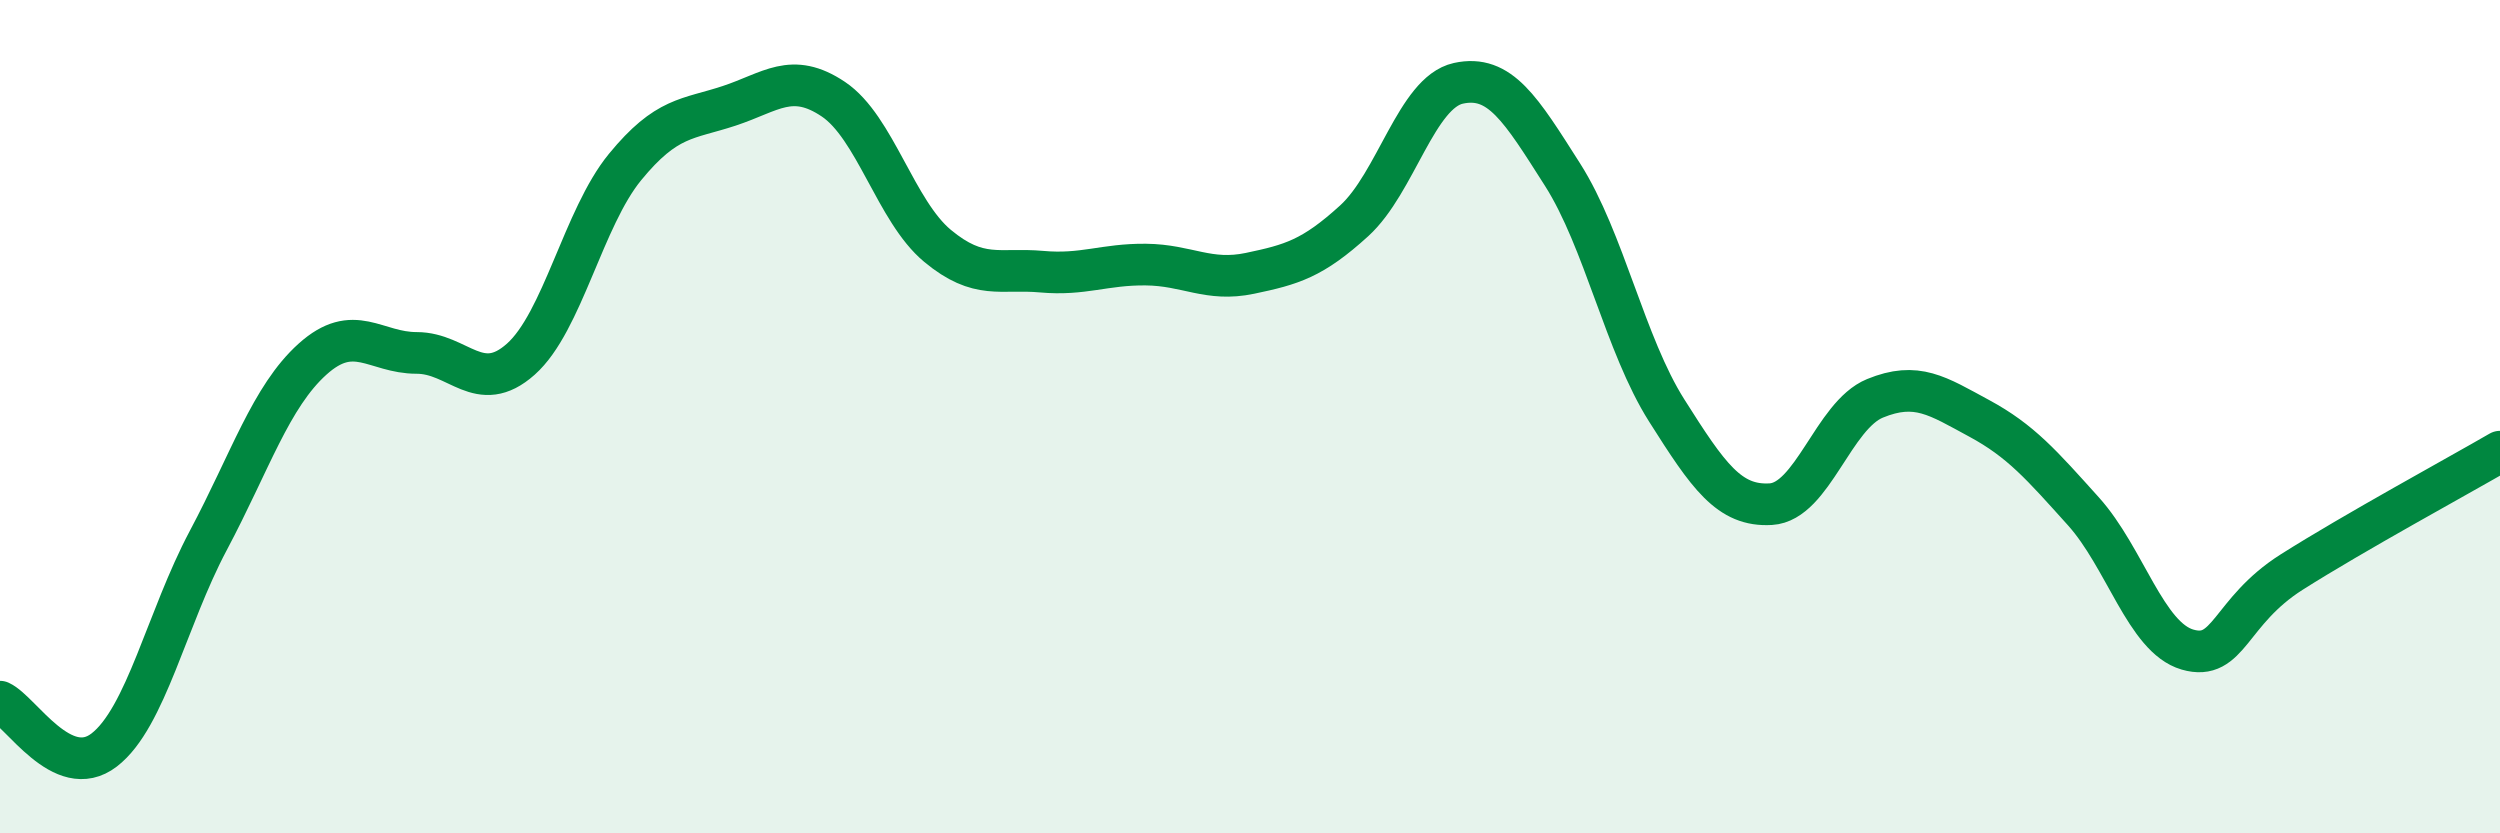
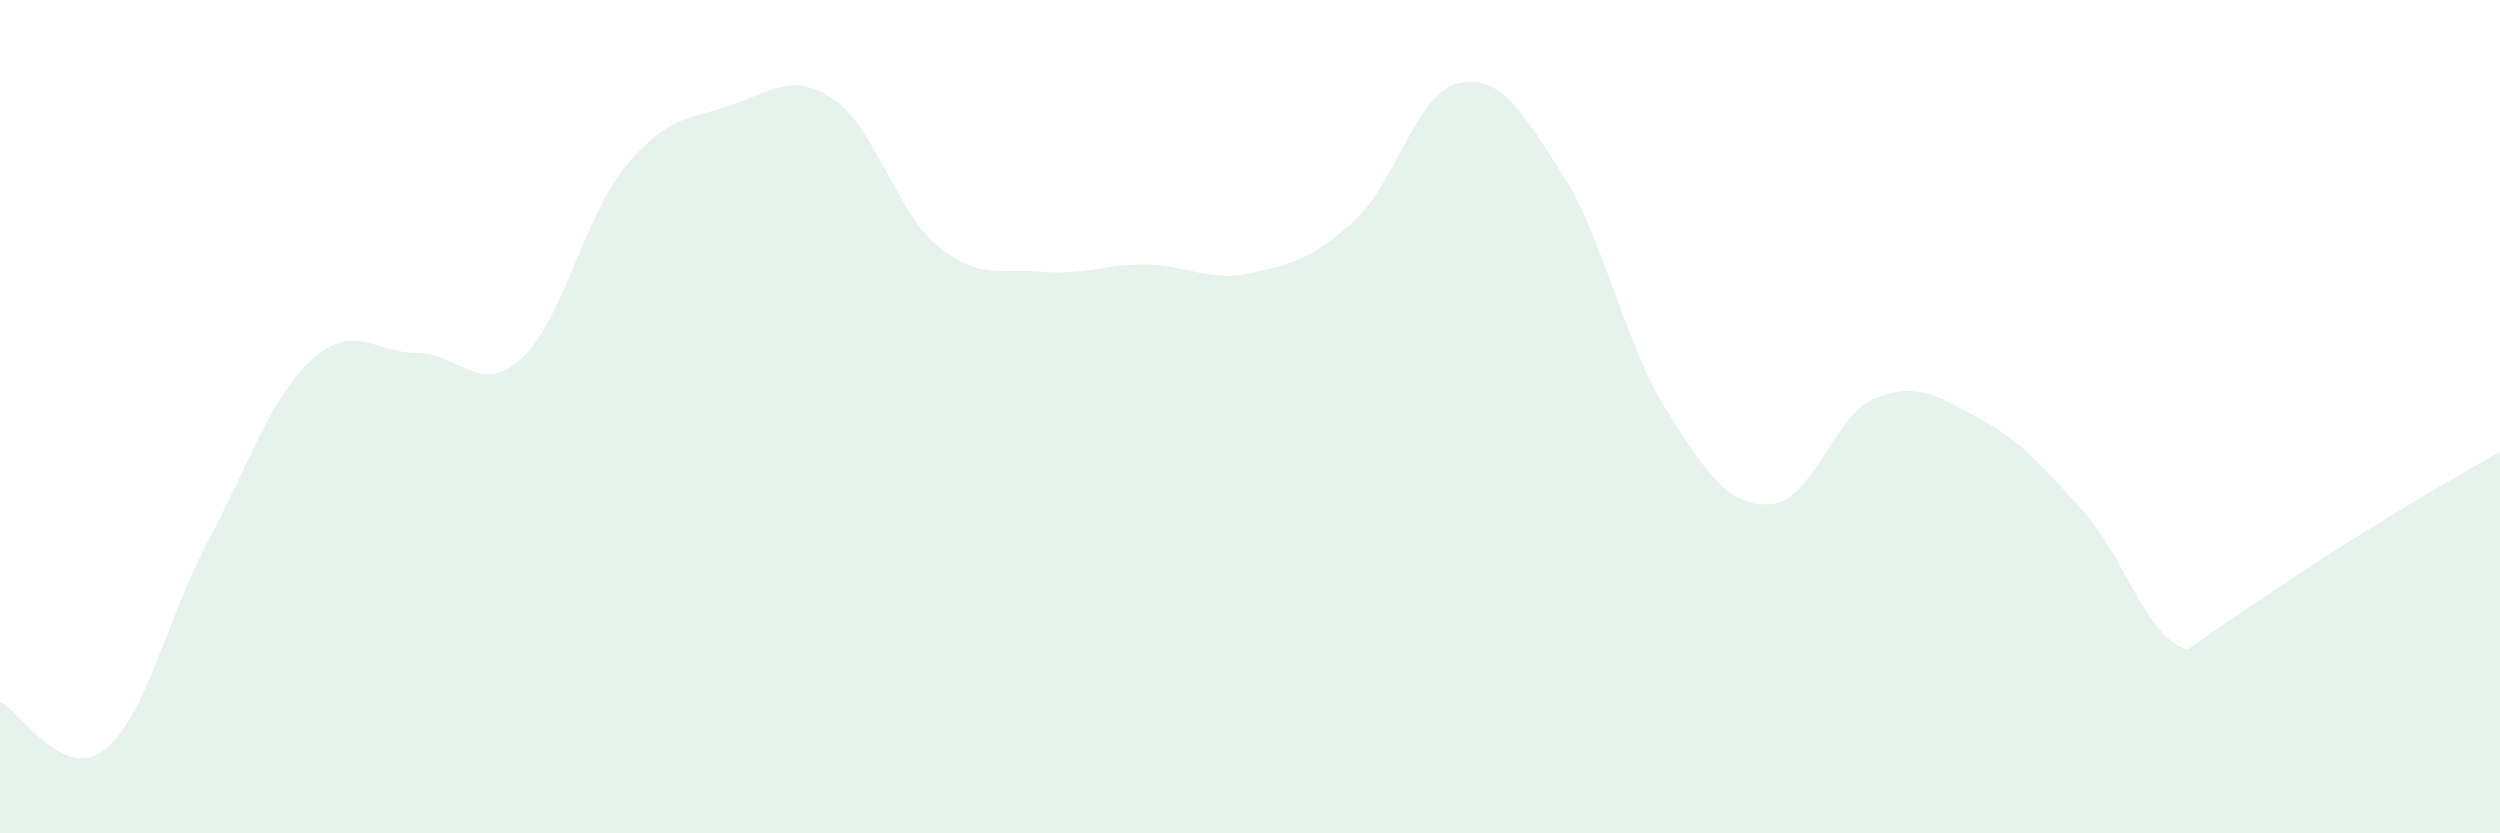
<svg xmlns="http://www.w3.org/2000/svg" width="60" height="20" viewBox="0 0 60 20">
-   <path d="M 0,16.84 C 0.5,17.07 1.5,18.77 2.5,18 C 3.5,17.23 4,14.85 5,12.97 C 6,11.09 6.5,9.52 7.5,8.62 C 8.5,7.72 9,8.47 10,8.47 C 11,8.47 11.5,9.51 12.5,8.62 C 13.5,7.73 14,5.23 15,4.01 C 16,2.79 16.5,2.87 17.5,2.54 C 18.5,2.21 19,1.71 20,2.38 C 21,3.05 21.5,5.07 22.5,5.9 C 23.5,6.73 24,6.43 25,6.52 C 26,6.61 26.5,6.34 27.5,6.35 C 28.5,6.36 29,6.77 30,6.56 C 31,6.35 31.5,6.21 32.5,5.3 C 33.5,4.39 34,2.22 35,2 C 36,1.78 36.5,2.62 37.5,4.19 C 38.5,5.76 39,8.27 40,9.85 C 41,11.43 41.5,12.16 42.5,12.1 C 43.5,12.04 44,9.97 45,9.56 C 46,9.15 46.5,9.5 47.5,10.04 C 48.5,10.58 49,11.16 50,12.27 C 51,13.38 51.5,15.3 52.5,15.59 C 53.5,15.88 53.5,14.68 55,13.73 C 56.5,12.78 59,11.42 60,10.84L60 20L0 20Z" fill="#008740" opacity="0.1" stroke-linecap="round" stroke-linejoin="round" />
-   <path d="M 0,16.84 C 0.5,17.07 1.5,18.77 2.5,18 C 3.5,17.23 4,14.85 5,12.97 C 6,11.09 6.5,9.52 7.5,8.62 C 8.5,7.72 9,8.47 10,8.47 C 11,8.47 11.5,9.51 12.5,8.62 C 13.5,7.73 14,5.23 15,4.01 C 16,2.79 16.5,2.87 17.5,2.54 C 18.5,2.21 19,1.71 20,2.38 C 21,3.05 21.5,5.07 22.5,5.9 C 23.5,6.73 24,6.43 25,6.52 C 26,6.61 26.5,6.34 27.5,6.35 C 28.5,6.36 29,6.77 30,6.56 C 31,6.35 31.5,6.21 32.5,5.3 C 33.5,4.39 34,2.22 35,2 C 36,1.78 36.5,2.62 37.5,4.19 C 38.5,5.76 39,8.27 40,9.85 C 41,11.43 41.5,12.16 42.5,12.1 C 43.5,12.04 44,9.97 45,9.56 C 46,9.15 46.5,9.5 47.5,10.04 C 48.5,10.58 49,11.16 50,12.27 C 51,13.38 51.5,15.3 52.5,15.59 C 53.5,15.88 53.5,14.68 55,13.73 C 56.5,12.78 59,11.42 60,10.84" stroke="#008740" stroke-width="1" fill="none" stroke-linecap="round" stroke-linejoin="round" />
+   <path d="M 0,16.84 C 0.5,17.07 1.5,18.77 2.5,18 C 3.5,17.23 4,14.85 5,12.97 C 6,11.09 6.5,9.52 7.5,8.62 C 8.5,7.72 9,8.47 10,8.47 C 11,8.47 11.5,9.51 12.5,8.62 C 13.5,7.73 14,5.23 15,4.01 C 16,2.79 16.5,2.87 17.5,2.54 C 18.5,2.21 19,1.71 20,2.38 C 21,3.05 21.5,5.07 22.5,5.9 C 23.5,6.73 24,6.43 25,6.52 C 26,6.61 26.5,6.34 27.5,6.35 C 28.5,6.36 29,6.77 30,6.56 C 31,6.35 31.5,6.21 32.5,5.3 C 33.5,4.39 34,2.22 35,2 C 36,1.78 36.5,2.62 37.5,4.19 C 38.5,5.76 39,8.27 40,9.85 C 41,11.43 41.5,12.16 42.5,12.1 C 43.5,12.04 44,9.97 45,9.56 C 46,9.15 46.5,9.5 47.5,10.04 C 48.5,10.58 49,11.16 50,12.27 C 51,13.38 51.5,15.3 52.5,15.59 C 56.5,12.78 59,11.42 60,10.84L60 20L0 20Z" fill="#008740" opacity="0.1" stroke-linecap="round" stroke-linejoin="round" />
</svg>